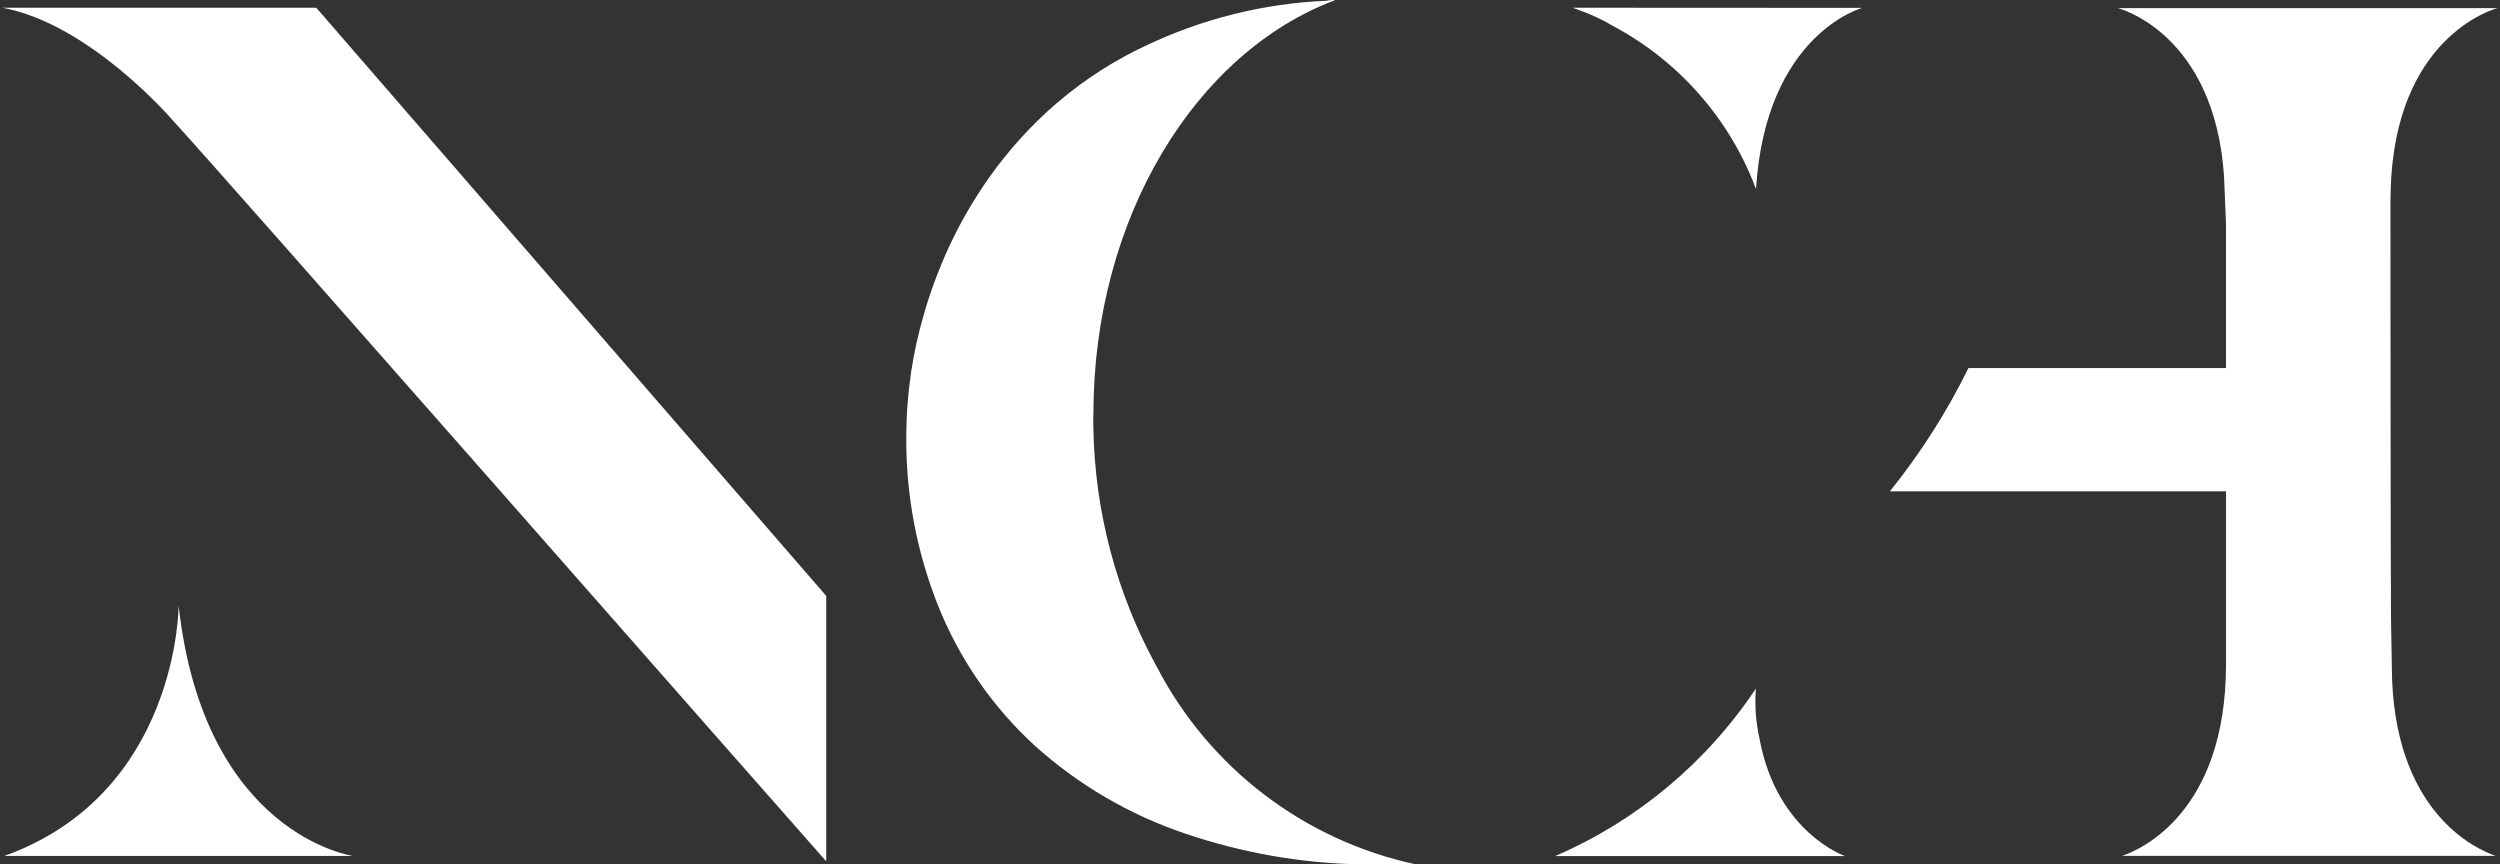
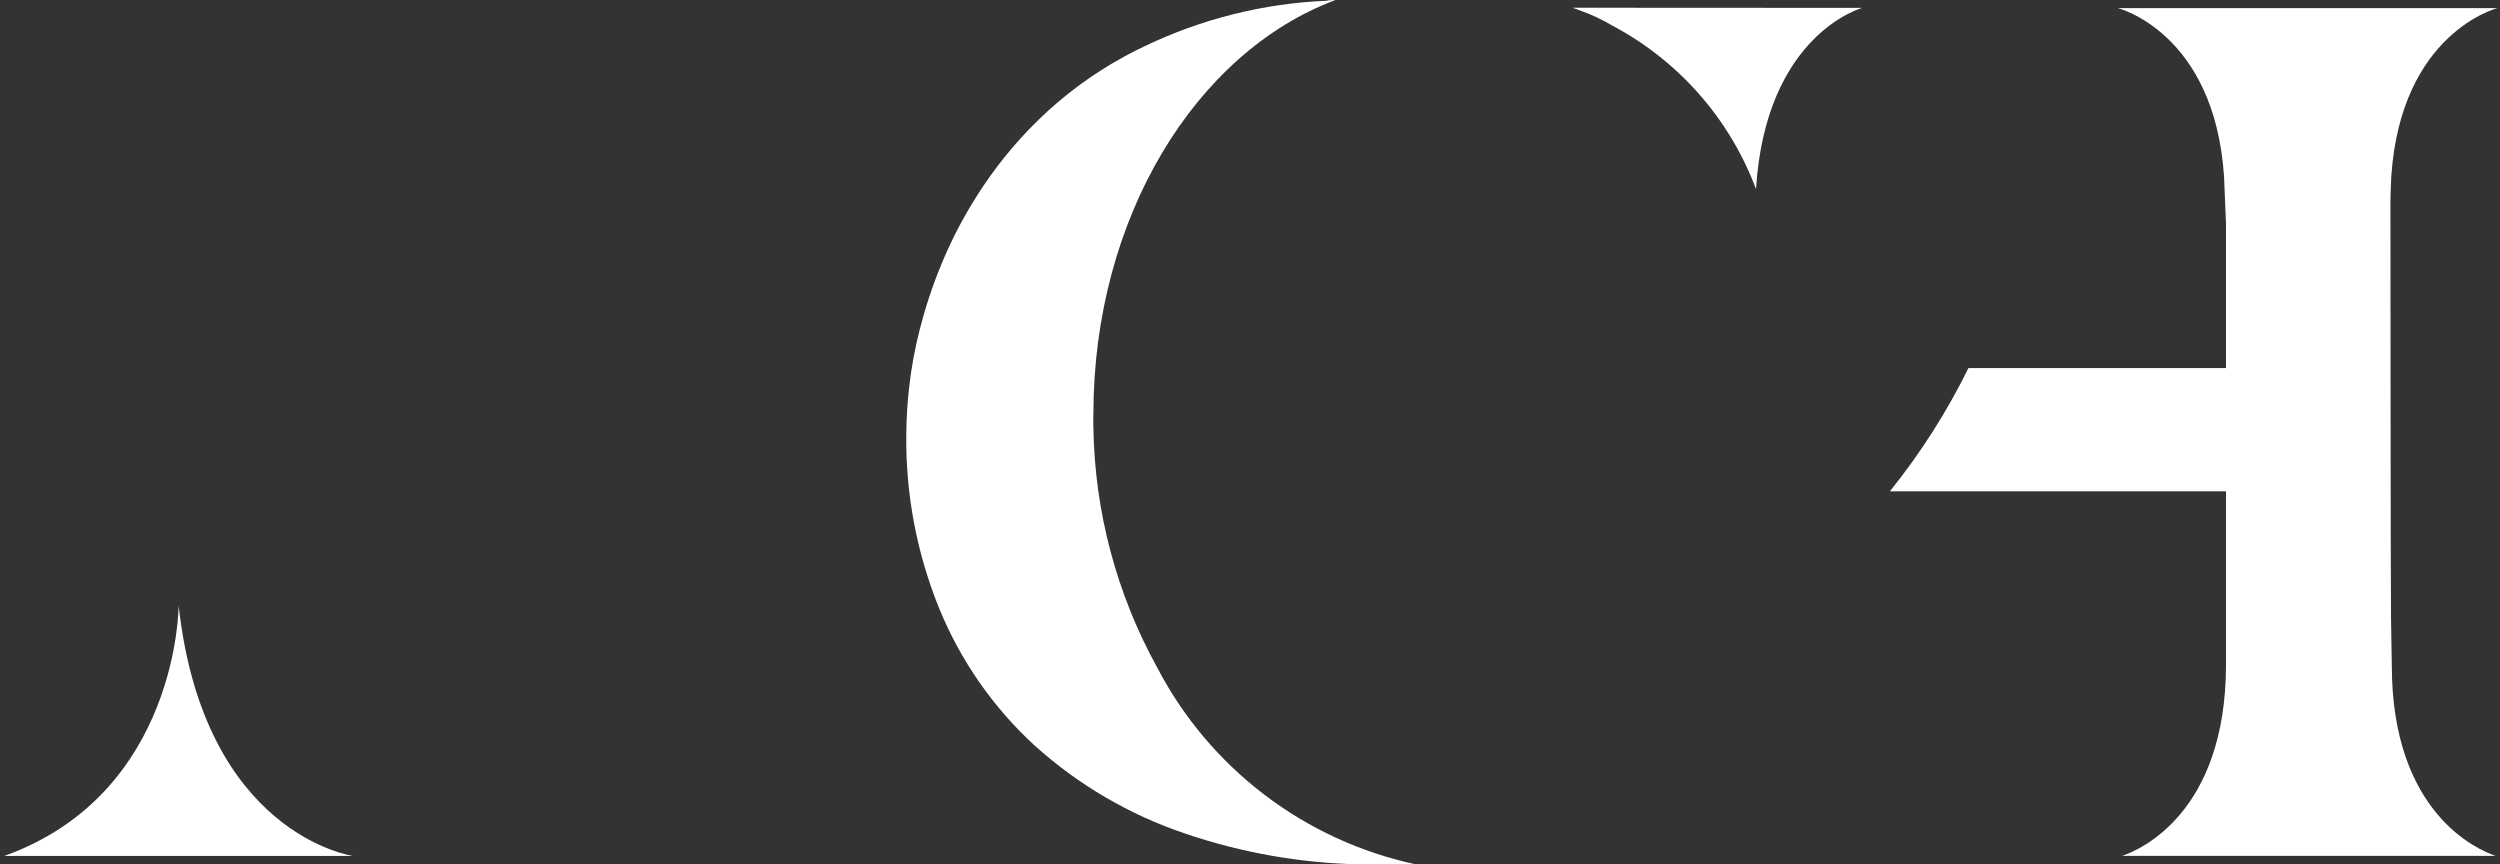
<svg xmlns="http://www.w3.org/2000/svg" version="1.1" id="Layer_1" x="0px" y="0px" viewBox="0 0 376 130" style="enable-background:new 0 0 376 130;" xml:space="preserve">
  <rect x="0" y="0" width="376" height="130" fill="#333333" stroke="none" />
  <style type="text/css"> .st0{fill:#FFFFFF;} </style>
  <g>
    <g>
-       <path id="Path_230_00000085211105502546126570000014125654210066116776_" class="st0" d="M264.623,111.054 c-0.548-2.455-0.731-4.978-0.544-7.487 c-7.416,11.135-17.899,19.884-30.182,25.189h43.598 C277.495,128.755,267.213,125.224,264.623,111.054z" />
      <path id="Path_231_00000176755004912363589400000012933272845701326467_" class="st0" d="M359.729,100.153 c0,0-0.087-4.904-0.12-7.128c-0.065-3.532-0.087-62.782-0.087-62.782 c0-1.204,0.13-3.727,0.13-3.727c1.461-21.667,15.978-25.297,15.978-25.297 h-57.113c0,0,14.519,3.63,15.978,25.297l0.294,7.15v21.691h-38.735 c-3.246,6.594-7.208,12.811-11.815,18.537h50.555v26l0,0 c0,22.389-12.949,27.926-15.619,28.829h56.164 C372.676,127.829,359.76,122.323,359.729,100.153z" />
      <path id="Path_232_00000111155040816913815790000016292790295505685904_" class="st0" d="M199.642,0.107 c-9.566,0.387-18.952,2.731-27.577,6.888c-1.026,0.481-2.039,0.992-3.019,1.536 c-4.755,2.598-9.129,5.838-13,9.63c-3.519,3.455-6.621,7.311-9.242,11.488 c-2.039,3.228-3.794,6.627-5.243,10.159c-1.293,3.131-2.363,6.349-3.204,9.63 c-0.734,2.844-1.269,5.736-1.603,8.655c-0.278,2.407-0.427,4.826-0.448,7.249 c-0.107,8.992,1.587,17.914,4.981,26.241c3.209,7.816,8.099,14.83,14.322,20.545 c6.572,5.921,14.287,10.431,22.67,13.253 c8.464,2.876,17.32,4.435,26.257,4.622h8.426 c-16.737-3.58-31.007-14.436-38.923-29.611 c-6.097-11.046-9.39-23.419-9.591-36.034c-0.035-0.686-0.035-1.374,0-2.061 c0-29.527,15.378-54.443,36.405-62.291c-0.402-0.012-0.805,0.01-1.204,0.065" />
      <path id="Path_233_00000016038721483818579020000002121434786995523492_" class="st0" d="M26.866,91.087 c0,0,0,28.251-26.224,37.647h52.448C53.09,128.734,30.691,125.606,26.866,91.087z" />
-       <path id="Path_234_00000012454839235727505220000018113503472394913961_" class="st0" d="M47.565,1.163H0.37 c13.209,2.456,25.581,16.9,25.581,16.9 c7.629,8.272,91.503,103.829,98.313,111.482V89.623L47.565,1.163z" />
      <path id="Path_235_00000097476857120450623580000018055624705365964202_" class="st0" d="M236.497,1.163 c0,0,0.359,0.108,0.98,0.349c1.779,0.625,3.491,1.425,5.111,2.388 c9.922,5.283,17.573,14.007,21.515,24.534 c1.461-23.352,15.978-27.249,15.978-27.249L236.497,1.163z" />
    </g>
  </g>
</svg>